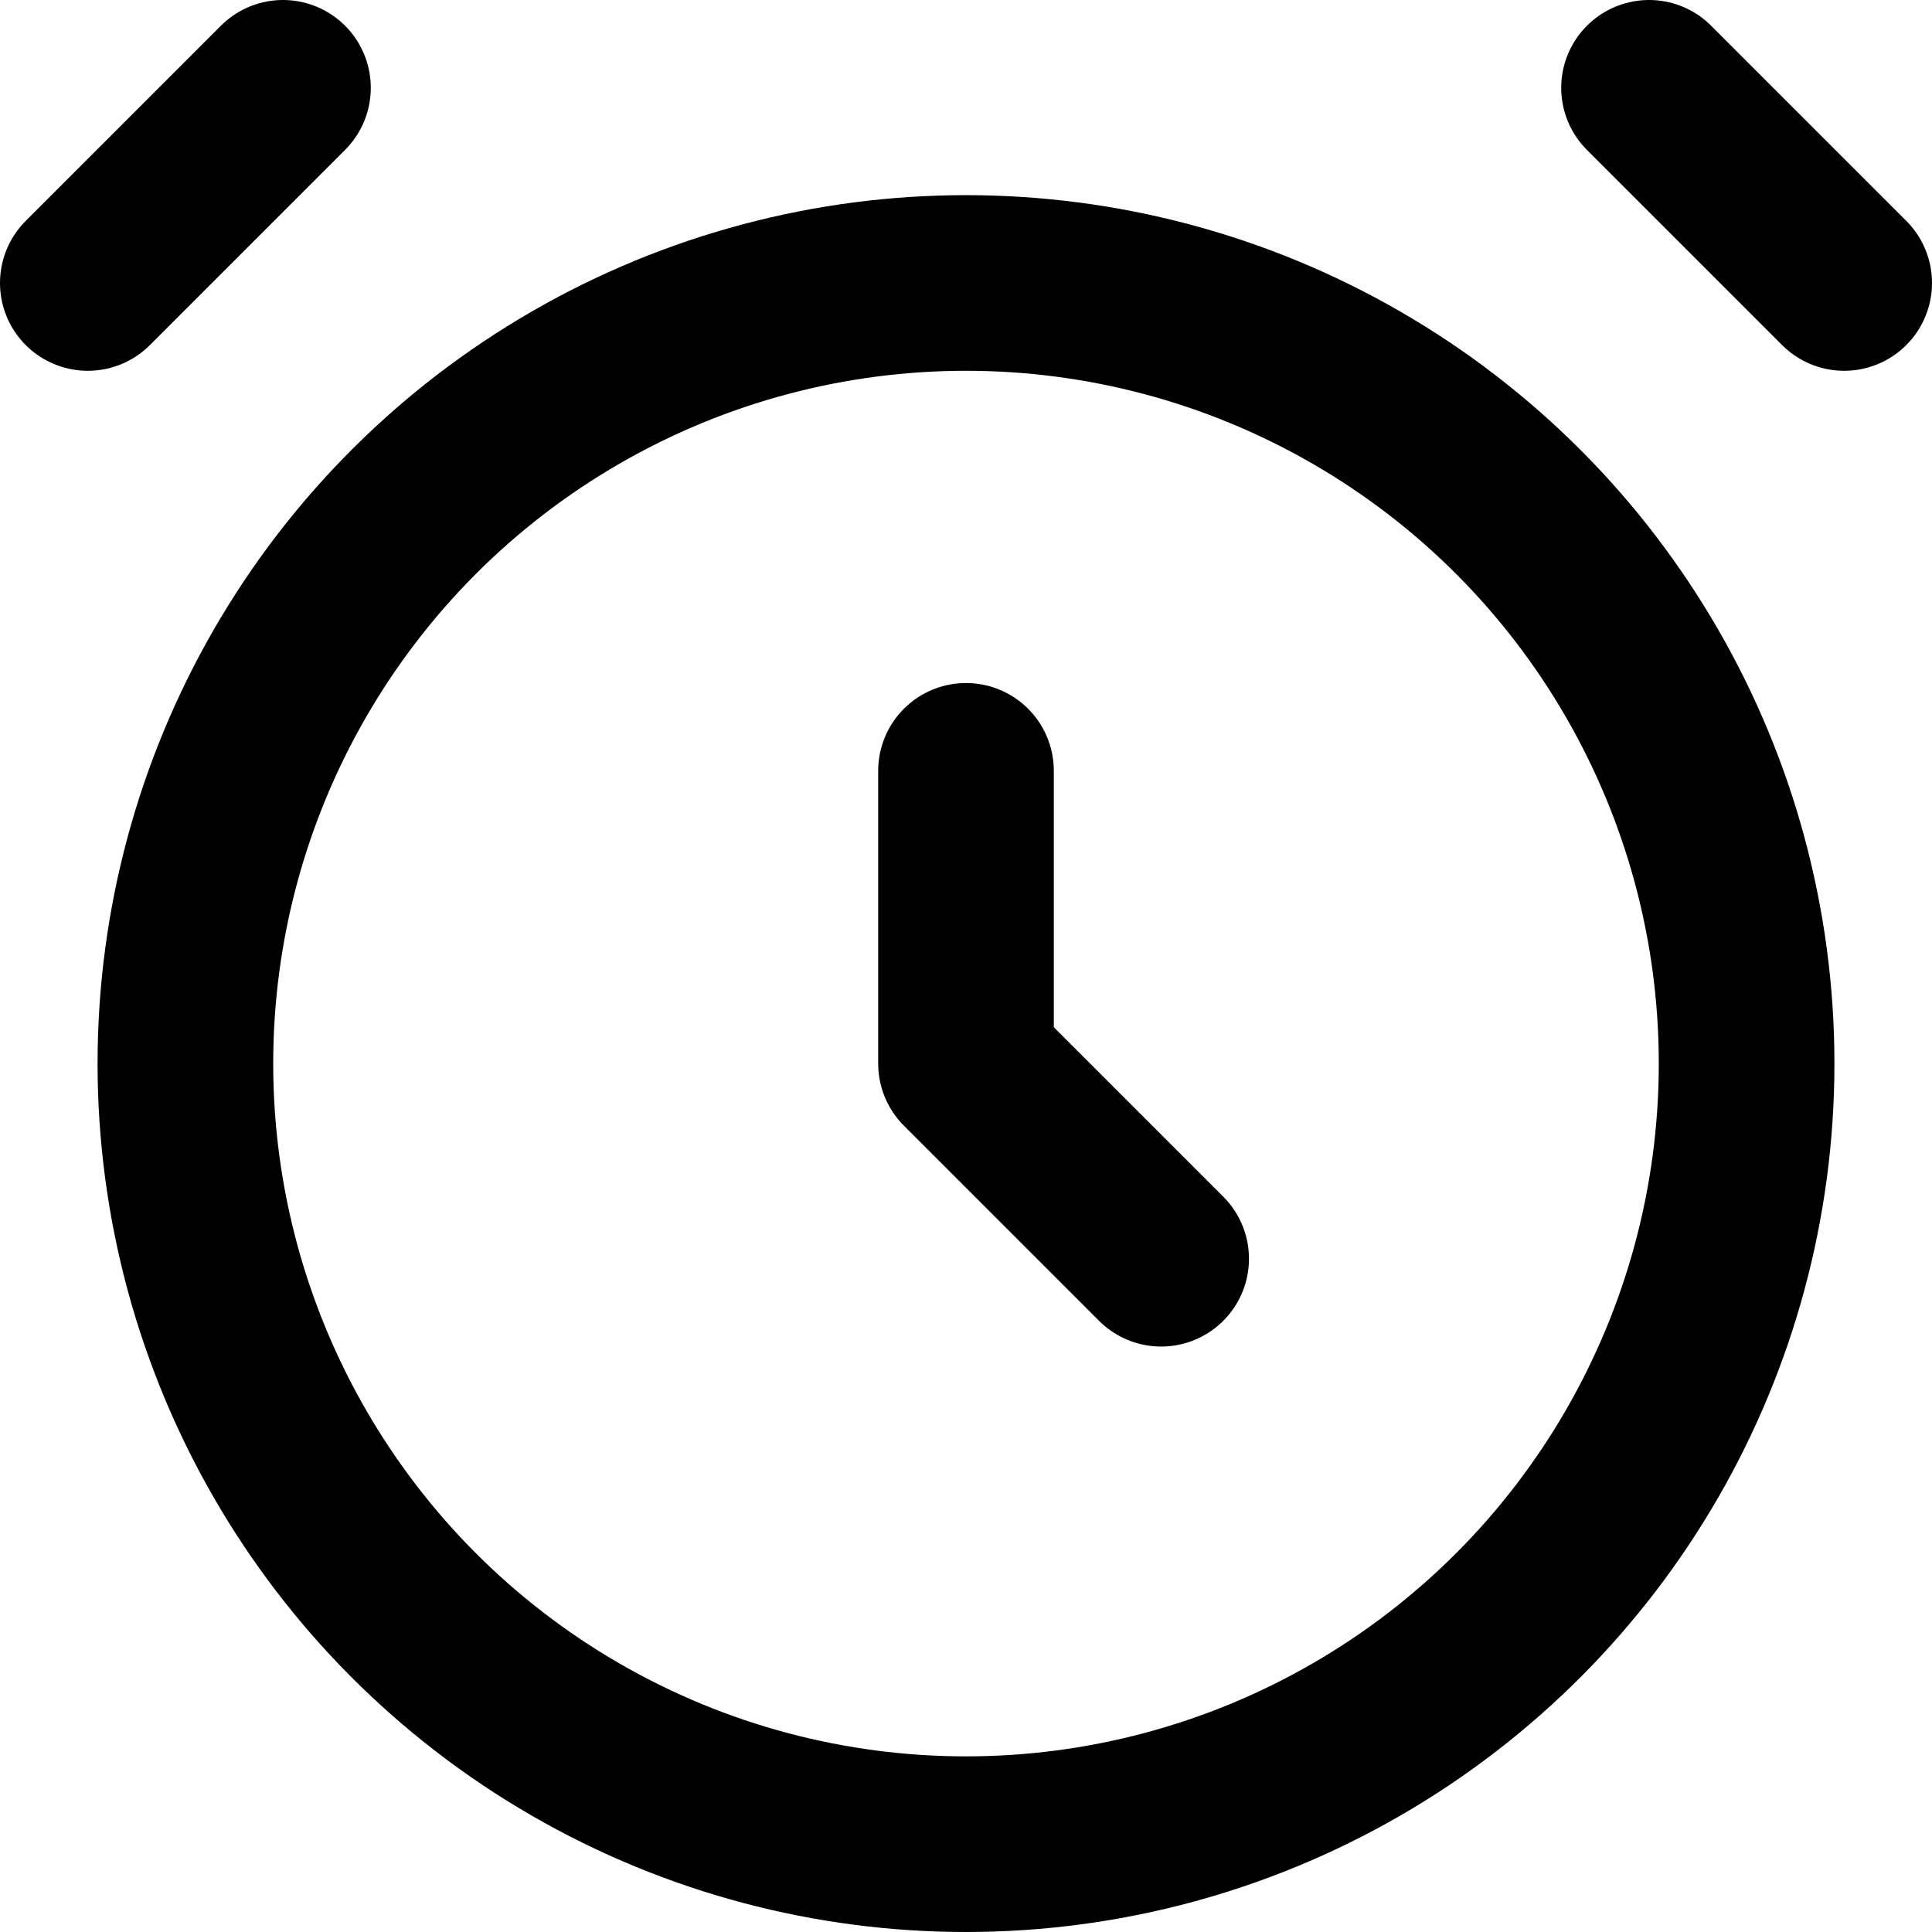
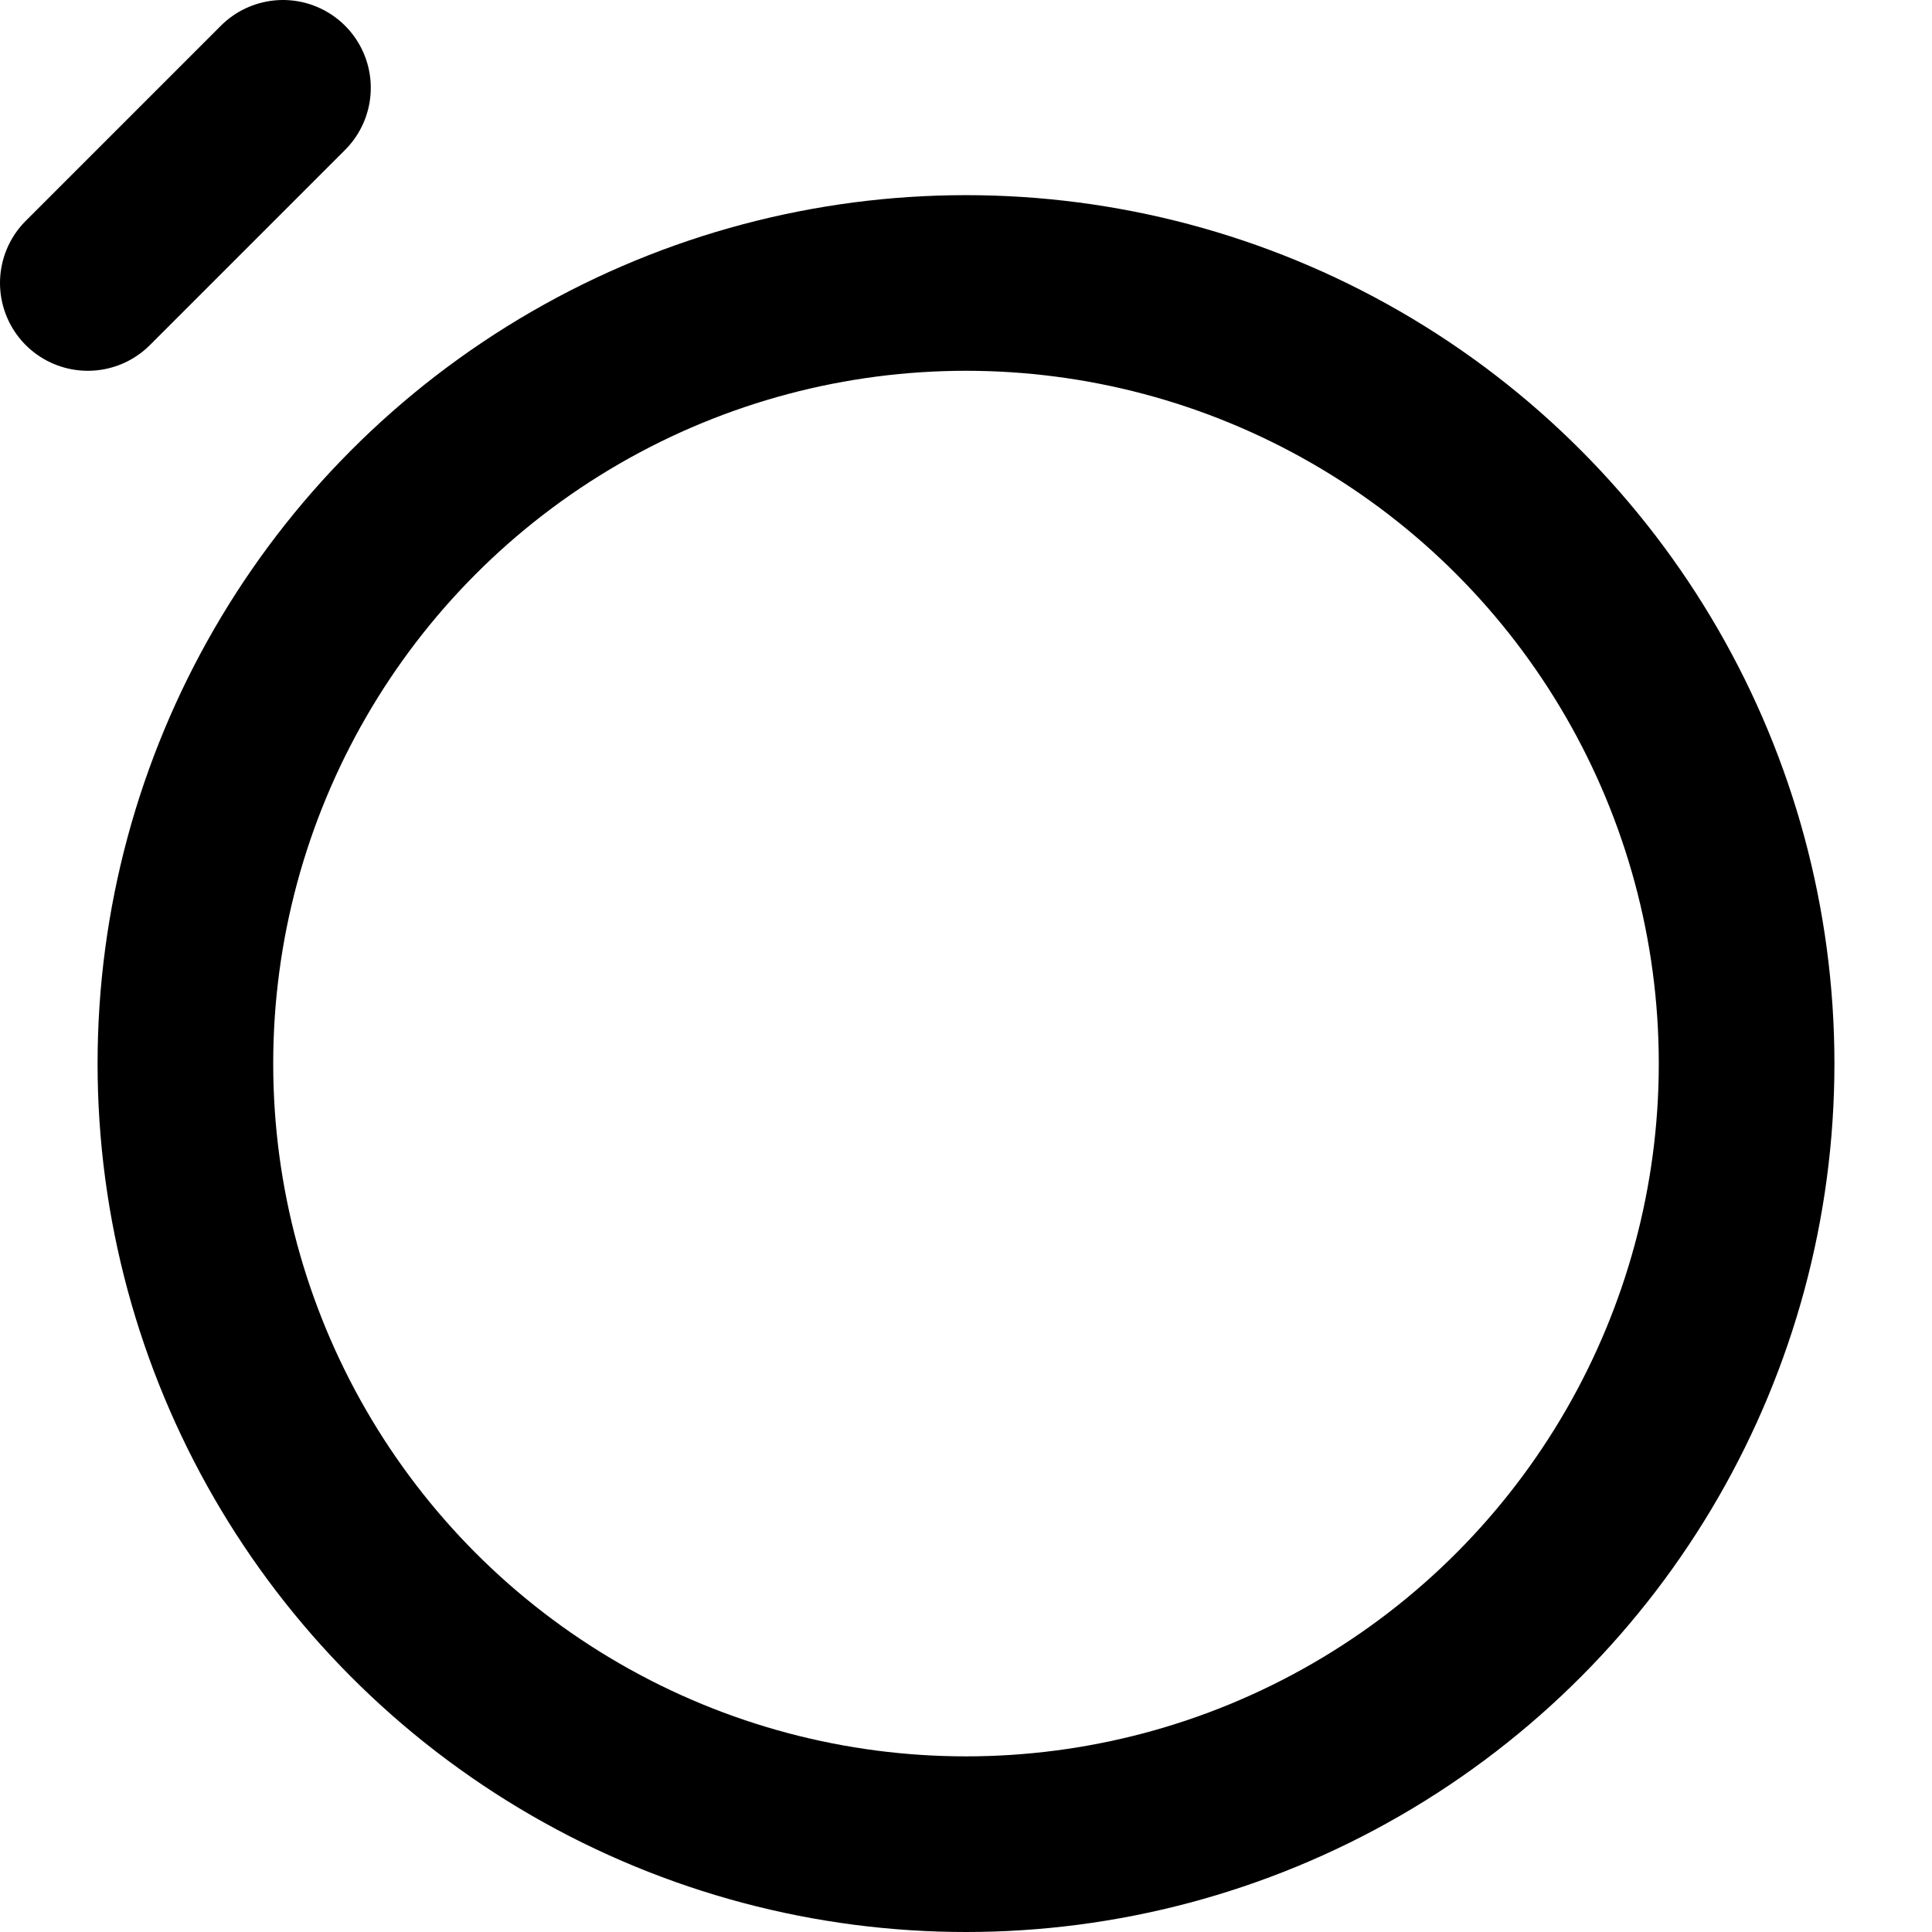
<svg xmlns="http://www.w3.org/2000/svg" version="1.1" id="격리_모드" x="0px" y="0px" width="19.8px" height="19.8px" viewBox="0 0 19.8 19.8" style="enable-background:new 0 0 19.8 19.8;" xml:space="preserve">
  <style type="text/css">
	.st0{fill:none;stroke:#000000;stroke-width:1.8;stroke-linecap:round;stroke-linejoin:round;stroke-miterlimit:10;}
</style>
  <g id="Alarm_00000079451876734129289870000000313558643209729929_">
    <g>
      <line class="st0" x1="2.9" y1="0.9" x2="0.9" y2="2.9" />
-       <line class="st0" x1="16.9" y1="0.9" x2="18.9" y2="2.9" />
    </g>
    <circle class="st0" cx="9.9" cy="10.9" r="8" />
-     <polyline class="st0" points="9.9,7.9 9.9,10.9 11.9,12.9  " />
  </g>
</svg>